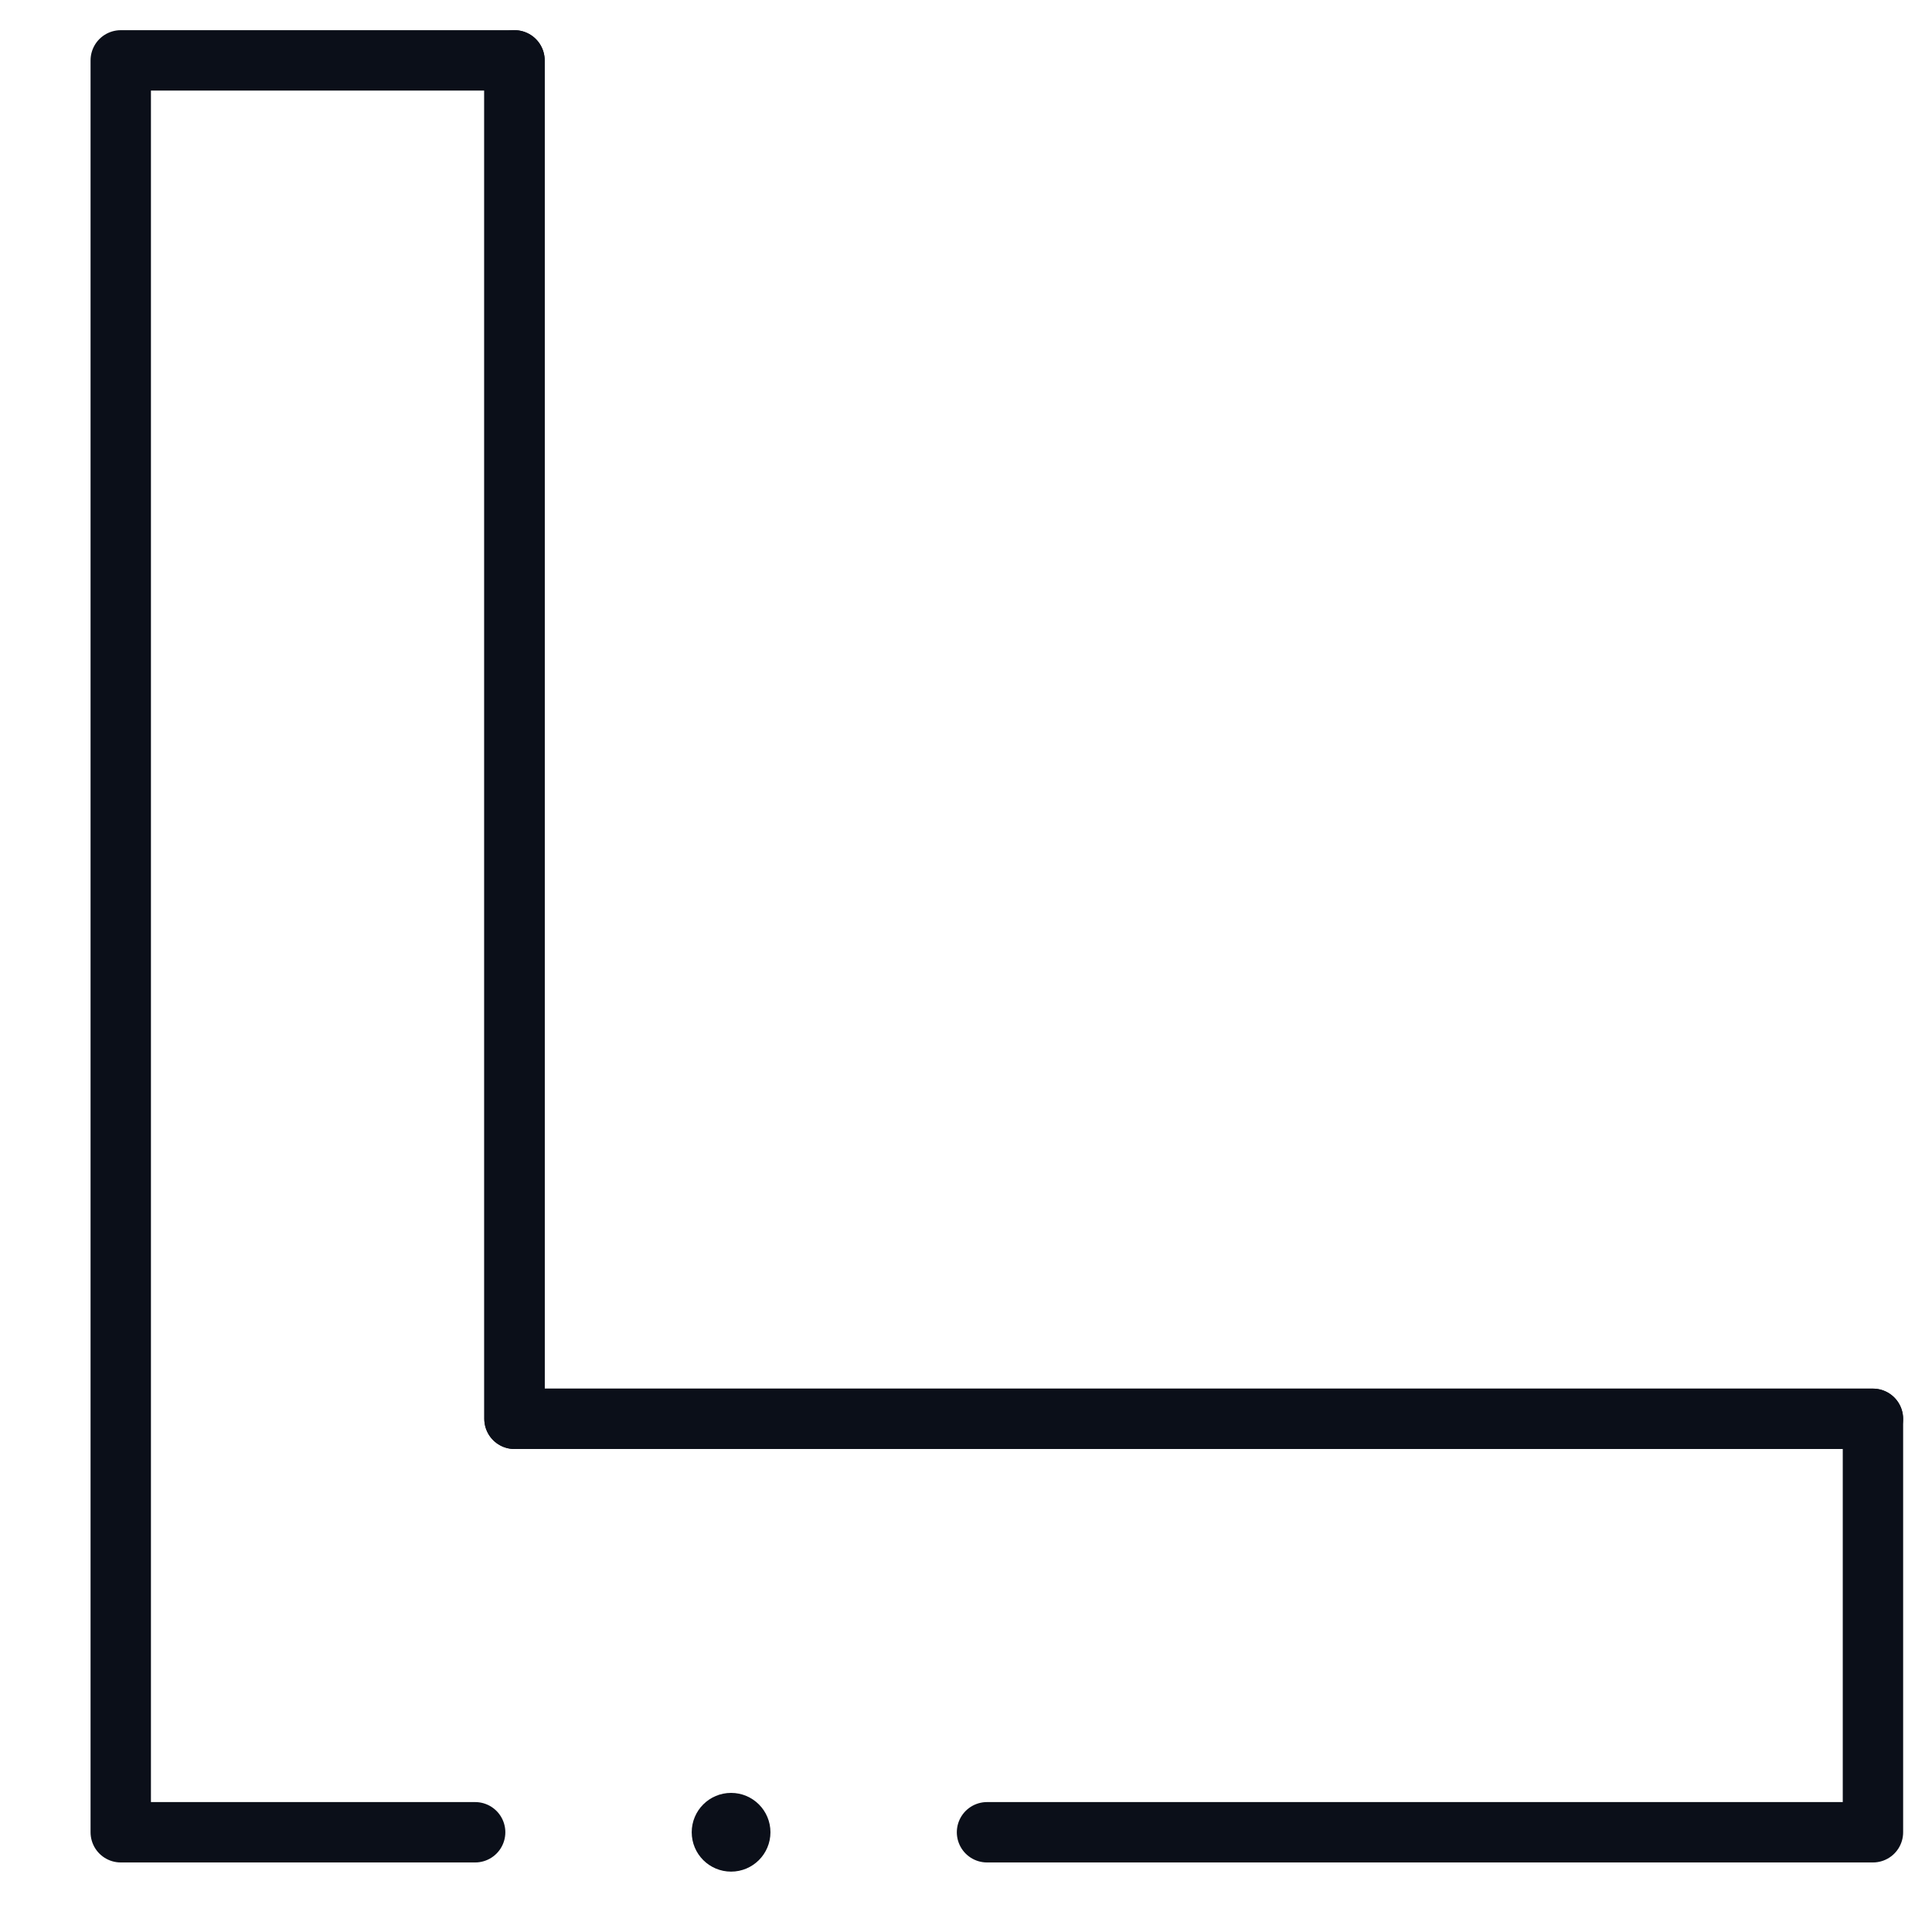
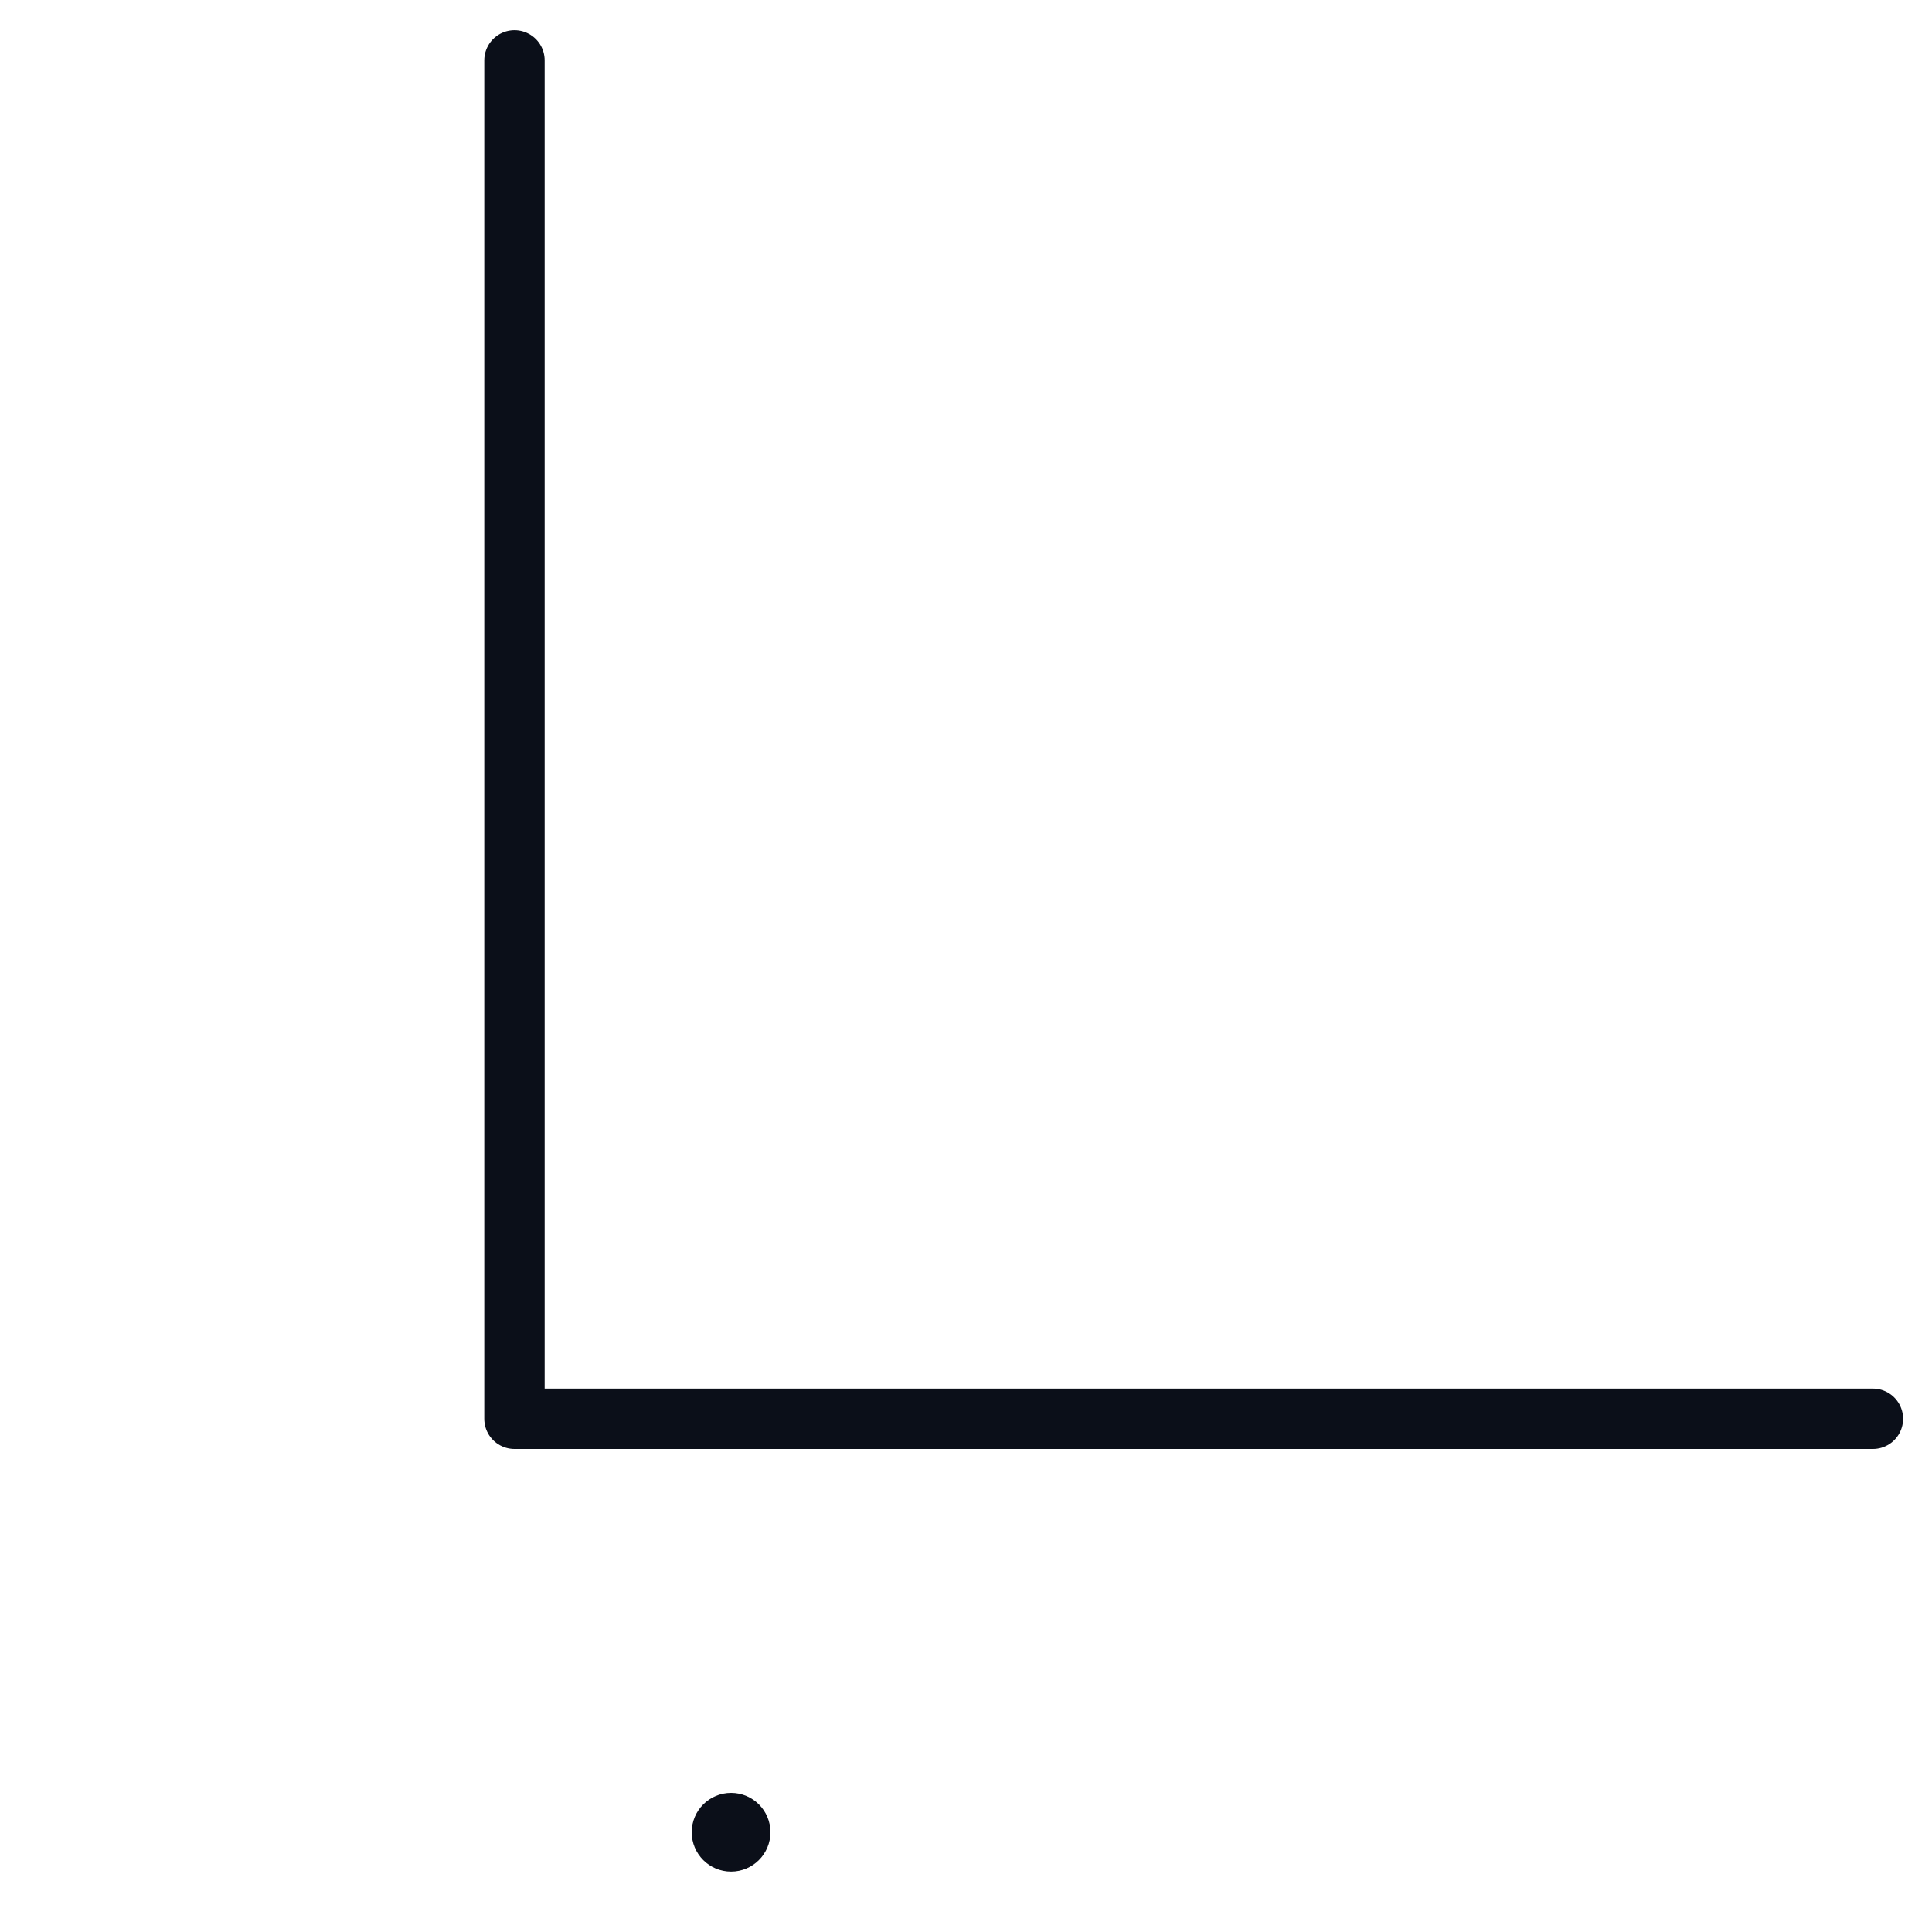
<svg xmlns="http://www.w3.org/2000/svg" width="32" height="32" viewBox="0 0 32 32" fill="none">
-   <path d="M16.348 30.348H31.022V23.5H8.522V1H2V30.348H7.87" stroke="#0B0F19" stroke-linecap="round" stroke-linejoin="round" />
  <path d="M8.521 1V23.5H31.021" stroke="#0B0F19" stroke-linecap="round" stroke-linejoin="round" />
  <circle cx="12.109" cy="30.348" r="0.5" fill="#0B0F19" stroke="#0B0F19" stroke-width="0.304" stroke-linecap="round" stroke-linejoin="round" />
</svg>